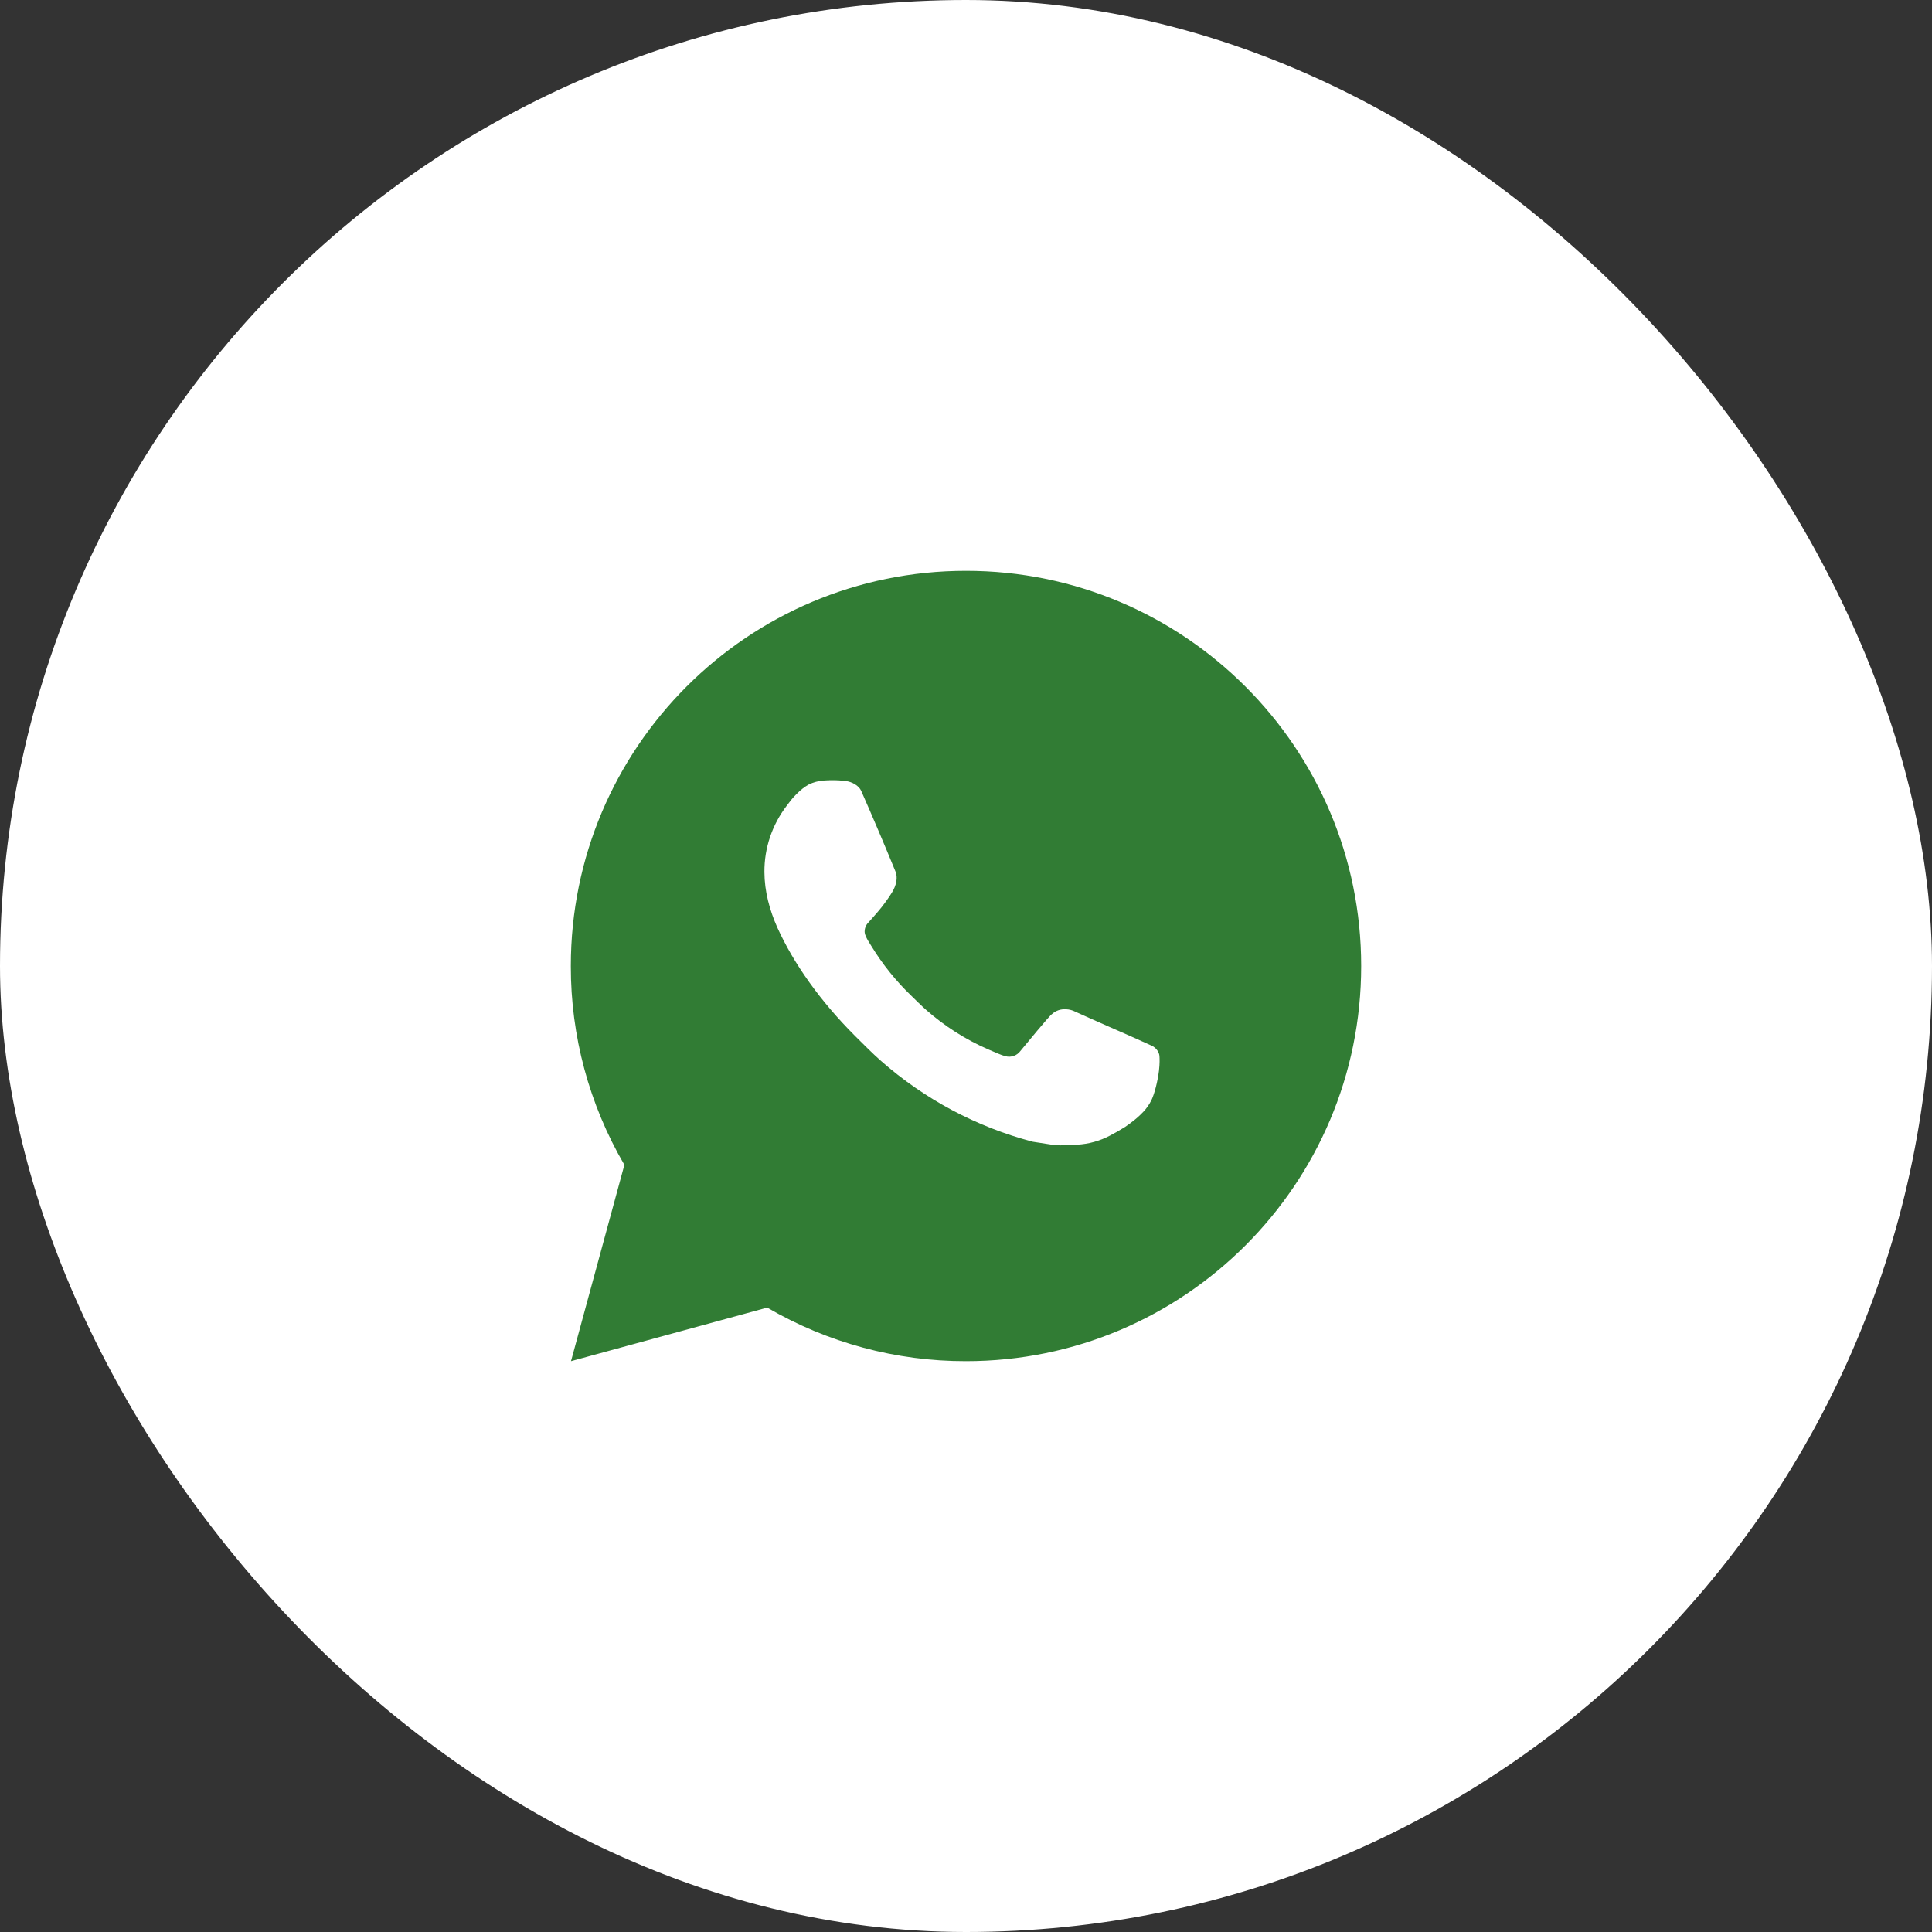
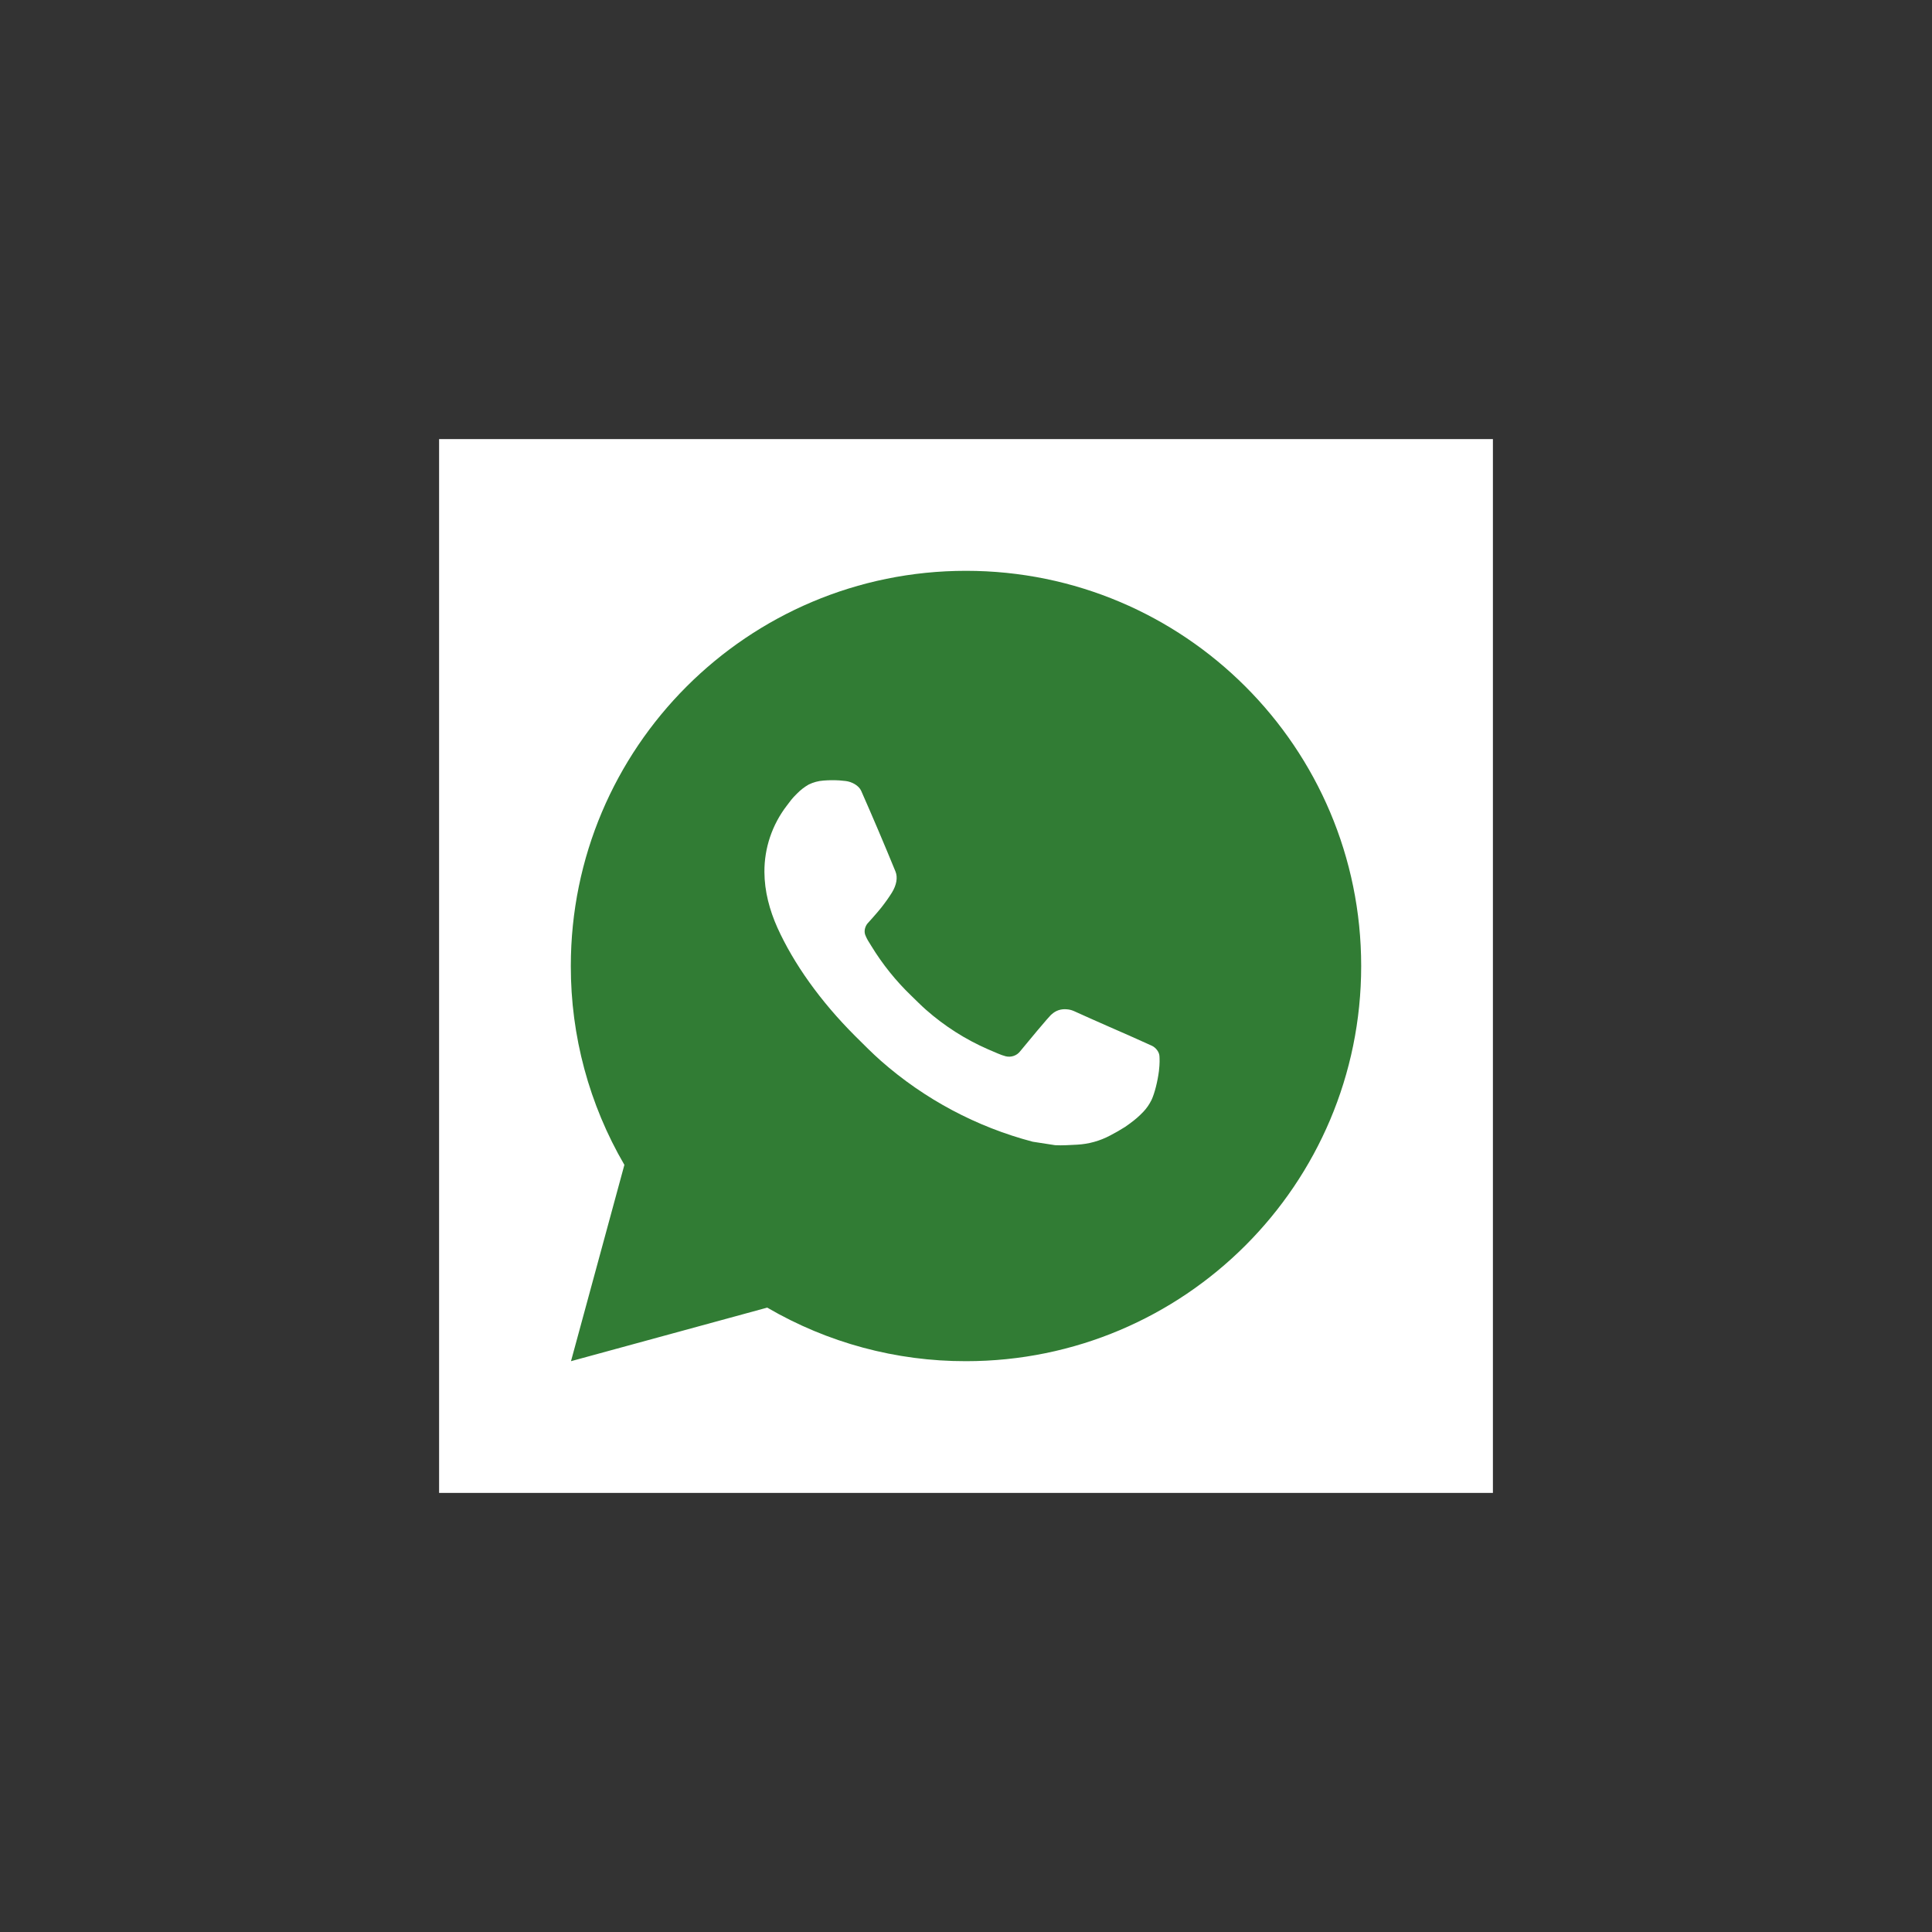
<svg xmlns="http://www.w3.org/2000/svg" width="44" height="44" viewBox="0 0 44 44" fill="none">
  <rect x="0" y="0" width="44" height="44" fill="#333333" stroke="none" />
-   <rect width="44" height="44" rx="22" fill="white" />
  <rect width="24" height="24" transform="translate(10 10)" fill="white" />
-   <path d="M22 13C26.971 13 31 17.029 31 22C31 26.971 26.971 31 22 31C20.41 31.003 18.847 30.582 17.473 29.78L13.004 31L14.22 26.529C13.418 25.154 12.997 23.591 13 22C13 17.029 17.029 13 22 13ZM18.933 17.77L18.753 17.777C18.636 17.785 18.523 17.816 18.418 17.867C18.32 17.923 18.231 17.992 18.153 18.072C18.045 18.174 17.984 18.262 17.919 18.348C17.586 18.781 17.406 19.312 17.409 19.858C17.411 20.299 17.526 20.728 17.706 21.13C18.074 21.942 18.68 22.801 19.479 23.598C19.672 23.789 19.861 23.982 20.064 24.161C21.057 25.035 22.241 25.666 23.52 26.002L24.031 26.081C24.198 26.09 24.364 26.077 24.532 26.069C24.794 26.055 25.05 25.984 25.281 25.861C25.399 25.8 25.514 25.734 25.626 25.663C25.626 25.663 25.664 25.637 25.739 25.582C25.86 25.492 25.935 25.428 26.036 25.323C26.111 25.245 26.174 25.154 26.225 25.051C26.295 24.904 26.365 24.624 26.394 24.391C26.415 24.213 26.409 24.116 26.406 24.056C26.403 23.959 26.323 23.859 26.235 23.817L25.712 23.582C25.712 23.582 24.929 23.241 24.45 23.023C24.4 23.002 24.346 22.989 24.291 22.986C24.23 22.98 24.168 22.987 24.109 23.006C24.05 23.026 23.996 23.058 23.951 23.101C23.947 23.099 23.886 23.15 23.236 23.939C23.198 23.989 23.147 24.027 23.088 24.047C23.029 24.068 22.965 24.071 22.904 24.056C22.846 24.04 22.788 24.02 22.733 23.996C22.621 23.949 22.582 23.931 22.506 23.899C21.989 23.674 21.511 23.369 21.088 22.996C20.975 22.897 20.87 22.789 20.762 22.685C20.408 22.346 20.099 21.962 19.844 21.544L19.791 21.458C19.753 21.4 19.722 21.338 19.699 21.274C19.665 21.141 19.754 21.035 19.754 21.035C19.754 21.035 19.972 20.796 20.074 20.666C20.173 20.54 20.257 20.418 20.311 20.331C20.417 20.16 20.45 19.984 20.394 19.848C20.142 19.233 19.882 18.62 19.613 18.011C19.56 17.891 19.403 17.804 19.259 17.787C19.211 17.781 19.162 17.776 19.114 17.773C18.993 17.766 18.872 17.767 18.751 17.776L18.933 17.77Z" fill="#317C34" />
+   <path d="M22 13C26.971 13 31 17.029 31 22C31 26.971 26.971 31 22 31C20.41 31.003 18.847 30.582 17.473 29.78L13.004 31L14.22 26.529C13.418 25.154 12.997 23.591 13 22C13 17.029 17.029 13 22 13M18.933 17.77L18.753 17.777C18.636 17.785 18.523 17.816 18.418 17.867C18.32 17.923 18.231 17.992 18.153 18.072C18.045 18.174 17.984 18.262 17.919 18.348C17.586 18.781 17.406 19.312 17.409 19.858C17.411 20.299 17.526 20.728 17.706 21.13C18.074 21.942 18.68 22.801 19.479 23.598C19.672 23.789 19.861 23.982 20.064 24.161C21.057 25.035 22.241 25.666 23.52 26.002L24.031 26.081C24.198 26.09 24.364 26.077 24.532 26.069C24.794 26.055 25.05 25.984 25.281 25.861C25.399 25.8 25.514 25.734 25.626 25.663C25.626 25.663 25.664 25.637 25.739 25.582C25.86 25.492 25.935 25.428 26.036 25.323C26.111 25.245 26.174 25.154 26.225 25.051C26.295 24.904 26.365 24.624 26.394 24.391C26.415 24.213 26.409 24.116 26.406 24.056C26.403 23.959 26.323 23.859 26.235 23.817L25.712 23.582C25.712 23.582 24.929 23.241 24.45 23.023C24.4 23.002 24.346 22.989 24.291 22.986C24.23 22.98 24.168 22.987 24.109 23.006C24.05 23.026 23.996 23.058 23.951 23.101C23.947 23.099 23.886 23.15 23.236 23.939C23.198 23.989 23.147 24.027 23.088 24.047C23.029 24.068 22.965 24.071 22.904 24.056C22.846 24.04 22.788 24.02 22.733 23.996C22.621 23.949 22.582 23.931 22.506 23.899C21.989 23.674 21.511 23.369 21.088 22.996C20.975 22.897 20.87 22.789 20.762 22.685C20.408 22.346 20.099 21.962 19.844 21.544L19.791 21.458C19.753 21.4 19.722 21.338 19.699 21.274C19.665 21.141 19.754 21.035 19.754 21.035C19.754 21.035 19.972 20.796 20.074 20.666C20.173 20.54 20.257 20.418 20.311 20.331C20.417 20.16 20.45 19.984 20.394 19.848C20.142 19.233 19.882 18.62 19.613 18.011C19.56 17.891 19.403 17.804 19.259 17.787C19.211 17.781 19.162 17.776 19.114 17.773C18.993 17.766 18.872 17.767 18.751 17.776L18.933 17.77Z" fill="#317C34" />
</svg>